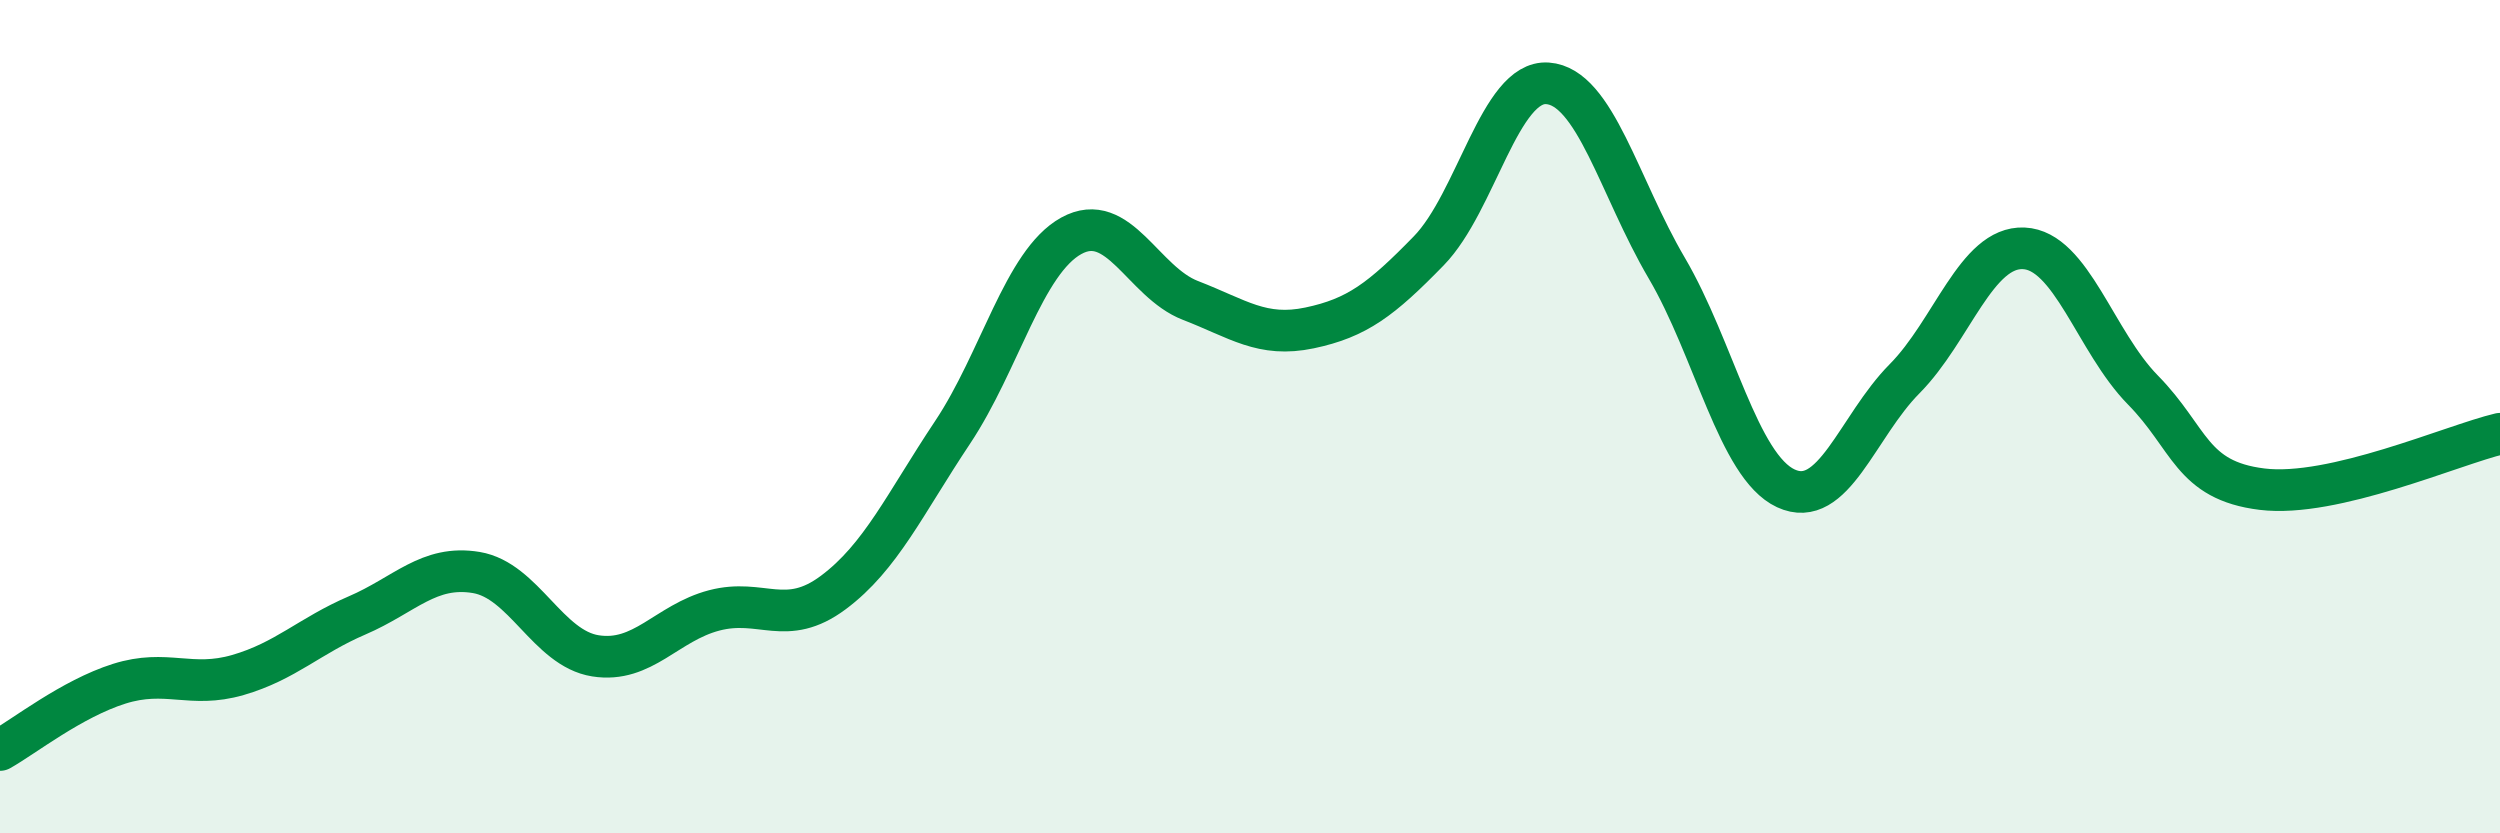
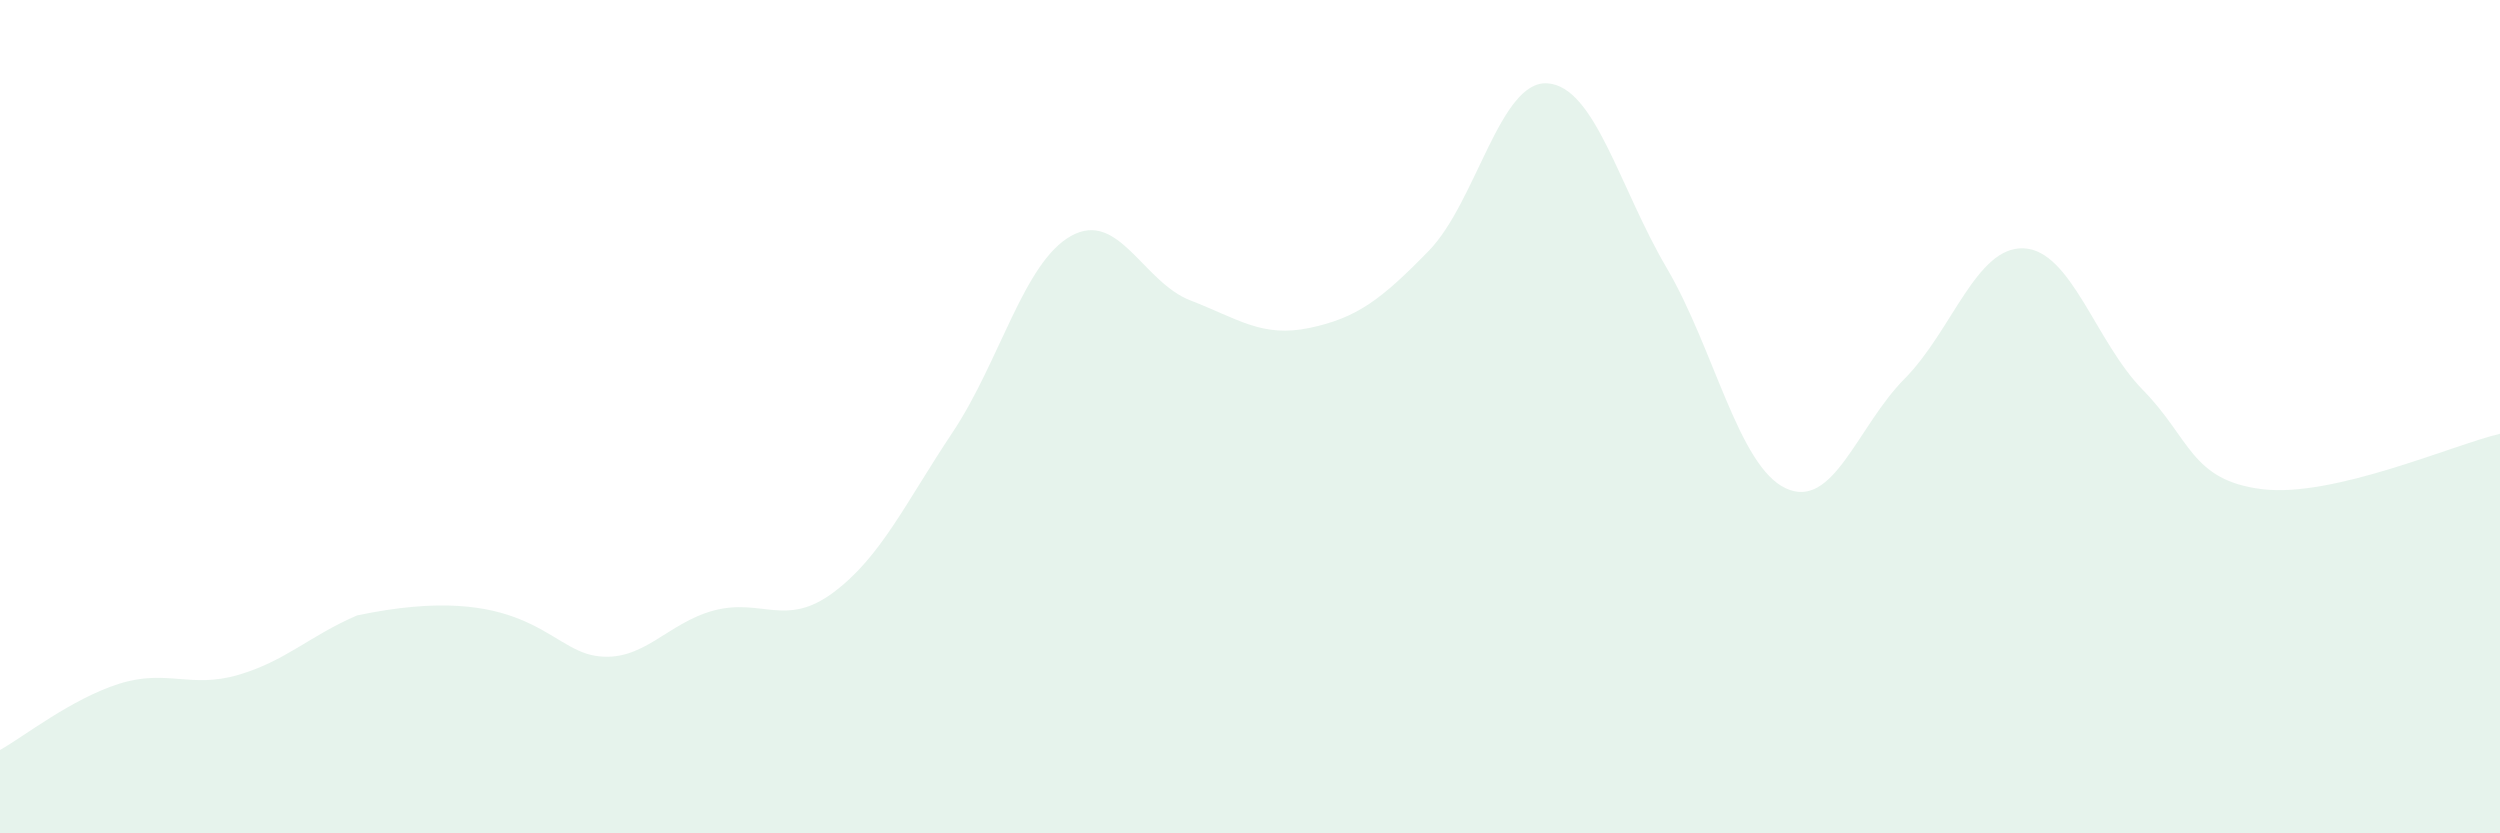
<svg xmlns="http://www.w3.org/2000/svg" width="60" height="20" viewBox="0 0 60 20">
-   <path d="M 0,18 C 0.57,17.68 1.72,16.77 2.86,16.41 C 4,16.05 4.57,16.53 5.71,16.2 C 6.85,15.87 7.43,15.26 8.57,14.77 C 9.71,14.28 10.29,13.55 11.43,13.74 C 12.57,13.93 13.15,15.56 14.29,15.74 C 15.43,15.92 16,14.95 17.14,14.65 C 18.28,14.35 18.86,15.07 20,14.22 C 21.14,13.37 21.72,12.09 22.86,10.38 C 24,8.67 24.57,6.29 25.71,5.66 C 26.85,5.03 27.43,6.77 28.57,7.21 C 29.71,7.65 30.29,8.11 31.43,7.87 C 32.57,7.63 33.15,7.19 34.29,6.02 C 35.43,4.85 36,1.92 37.14,2 C 38.28,2.08 38.86,4.49 40,6.43 C 41.14,8.37 41.72,11.19 42.86,11.72 C 44,12.25 44.57,10.24 45.71,9.09 C 46.85,7.94 47.43,5.91 48.57,5.96 C 49.71,6.01 50.29,8.2 51.43,9.36 C 52.57,10.52 52.58,11.53 54.29,11.74 C 56,11.95 58.86,10.68 60,10.41L60 20L0 20Z" fill="#008740" opacity="0.1" stroke-linecap="round" stroke-linejoin="round" />
-   <path d="M 0,18 C 0.57,17.68 1.72,16.77 2.86,16.41 C 4,16.05 4.57,16.53 5.71,16.2 C 6.85,15.87 7.43,15.26 8.57,14.77 C 9.71,14.28 10.29,13.55 11.43,13.74 C 12.57,13.93 13.15,15.56 14.29,15.74 C 15.43,15.92 16,14.95 17.14,14.65 C 18.28,14.35 18.86,15.07 20,14.22 C 21.14,13.37 21.72,12.09 22.86,10.38 C 24,8.67 24.57,6.29 25.71,5.66 C 26.85,5.03 27.43,6.77 28.57,7.21 C 29.71,7.65 30.29,8.11 31.43,7.87 C 32.57,7.63 33.15,7.19 34.29,6.02 C 35.43,4.85 36,1.92 37.14,2 C 38.28,2.08 38.86,4.49 40,6.43 C 41.14,8.37 41.72,11.19 42.86,11.72 C 44,12.25 44.57,10.24 45.71,9.09 C 46.85,7.94 47.43,5.91 48.57,5.96 C 49.71,6.01 50.29,8.2 51.43,9.36 C 52.57,10.52 52.58,11.53 54.29,11.74 C 56,11.95 58.86,10.68 60,10.41" stroke="#008740" stroke-width="1" fill="none" stroke-linecap="round" stroke-linejoin="round" />
+   <path d="M 0,18 C 0.57,17.68 1.72,16.77 2.86,16.41 C 4,16.05 4.57,16.53 5.71,16.2 C 6.85,15.87 7.43,15.26 8.57,14.77 C 12.57,13.93 13.15,15.56 14.29,15.74 C 15.43,15.92 16,14.95 17.14,14.65 C 18.28,14.35 18.86,15.07 20,14.22 C 21.14,13.37 21.72,12.09 22.86,10.38 C 24,8.67 24.57,6.29 25.71,5.66 C 26.85,5.03 27.43,6.77 28.57,7.21 C 29.71,7.65 30.29,8.11 31.43,7.87 C 32.57,7.63 33.15,7.19 34.29,6.02 C 35.43,4.85 36,1.92 37.14,2 C 38.28,2.08 38.86,4.49 40,6.43 C 41.14,8.37 41.72,11.19 42.86,11.72 C 44,12.25 44.57,10.24 45.71,9.09 C 46.85,7.94 47.43,5.91 48.57,5.96 C 49.71,6.01 50.29,8.2 51.43,9.36 C 52.57,10.52 52.58,11.53 54.29,11.74 C 56,11.95 58.86,10.68 60,10.41L60 20L0 20Z" fill="#008740" opacity="0.1" stroke-linecap="round" stroke-linejoin="round" />
</svg>